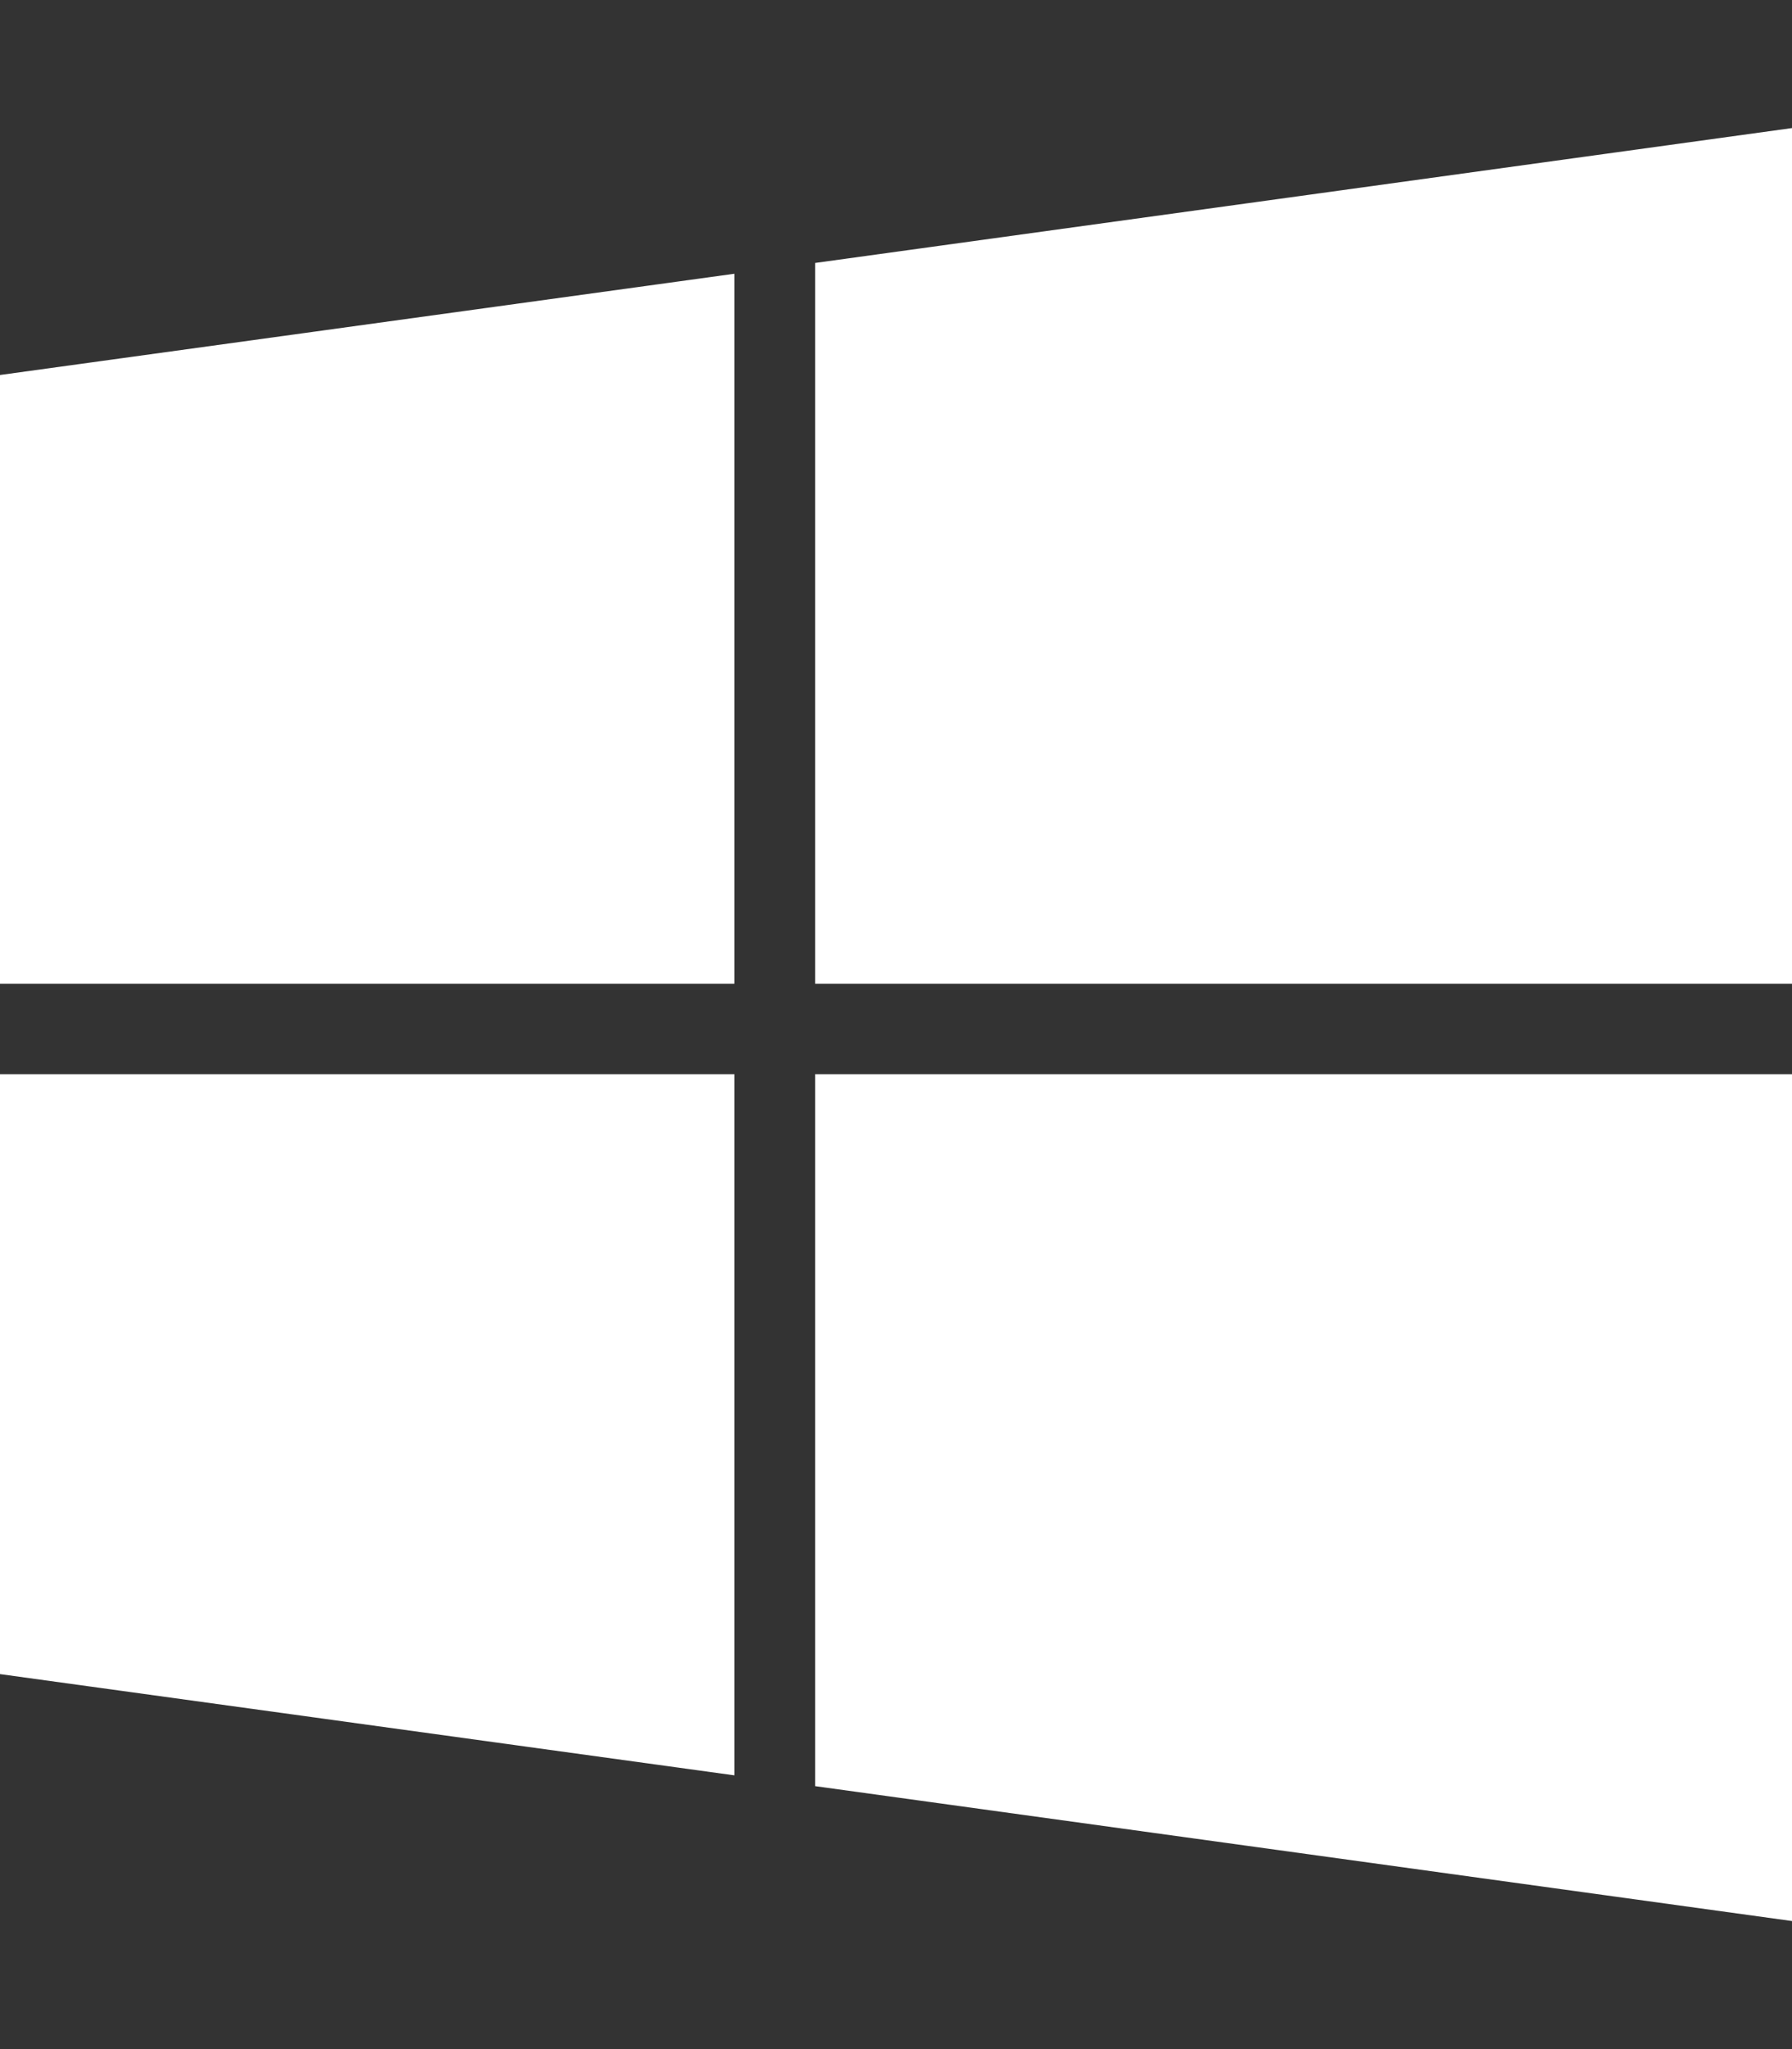
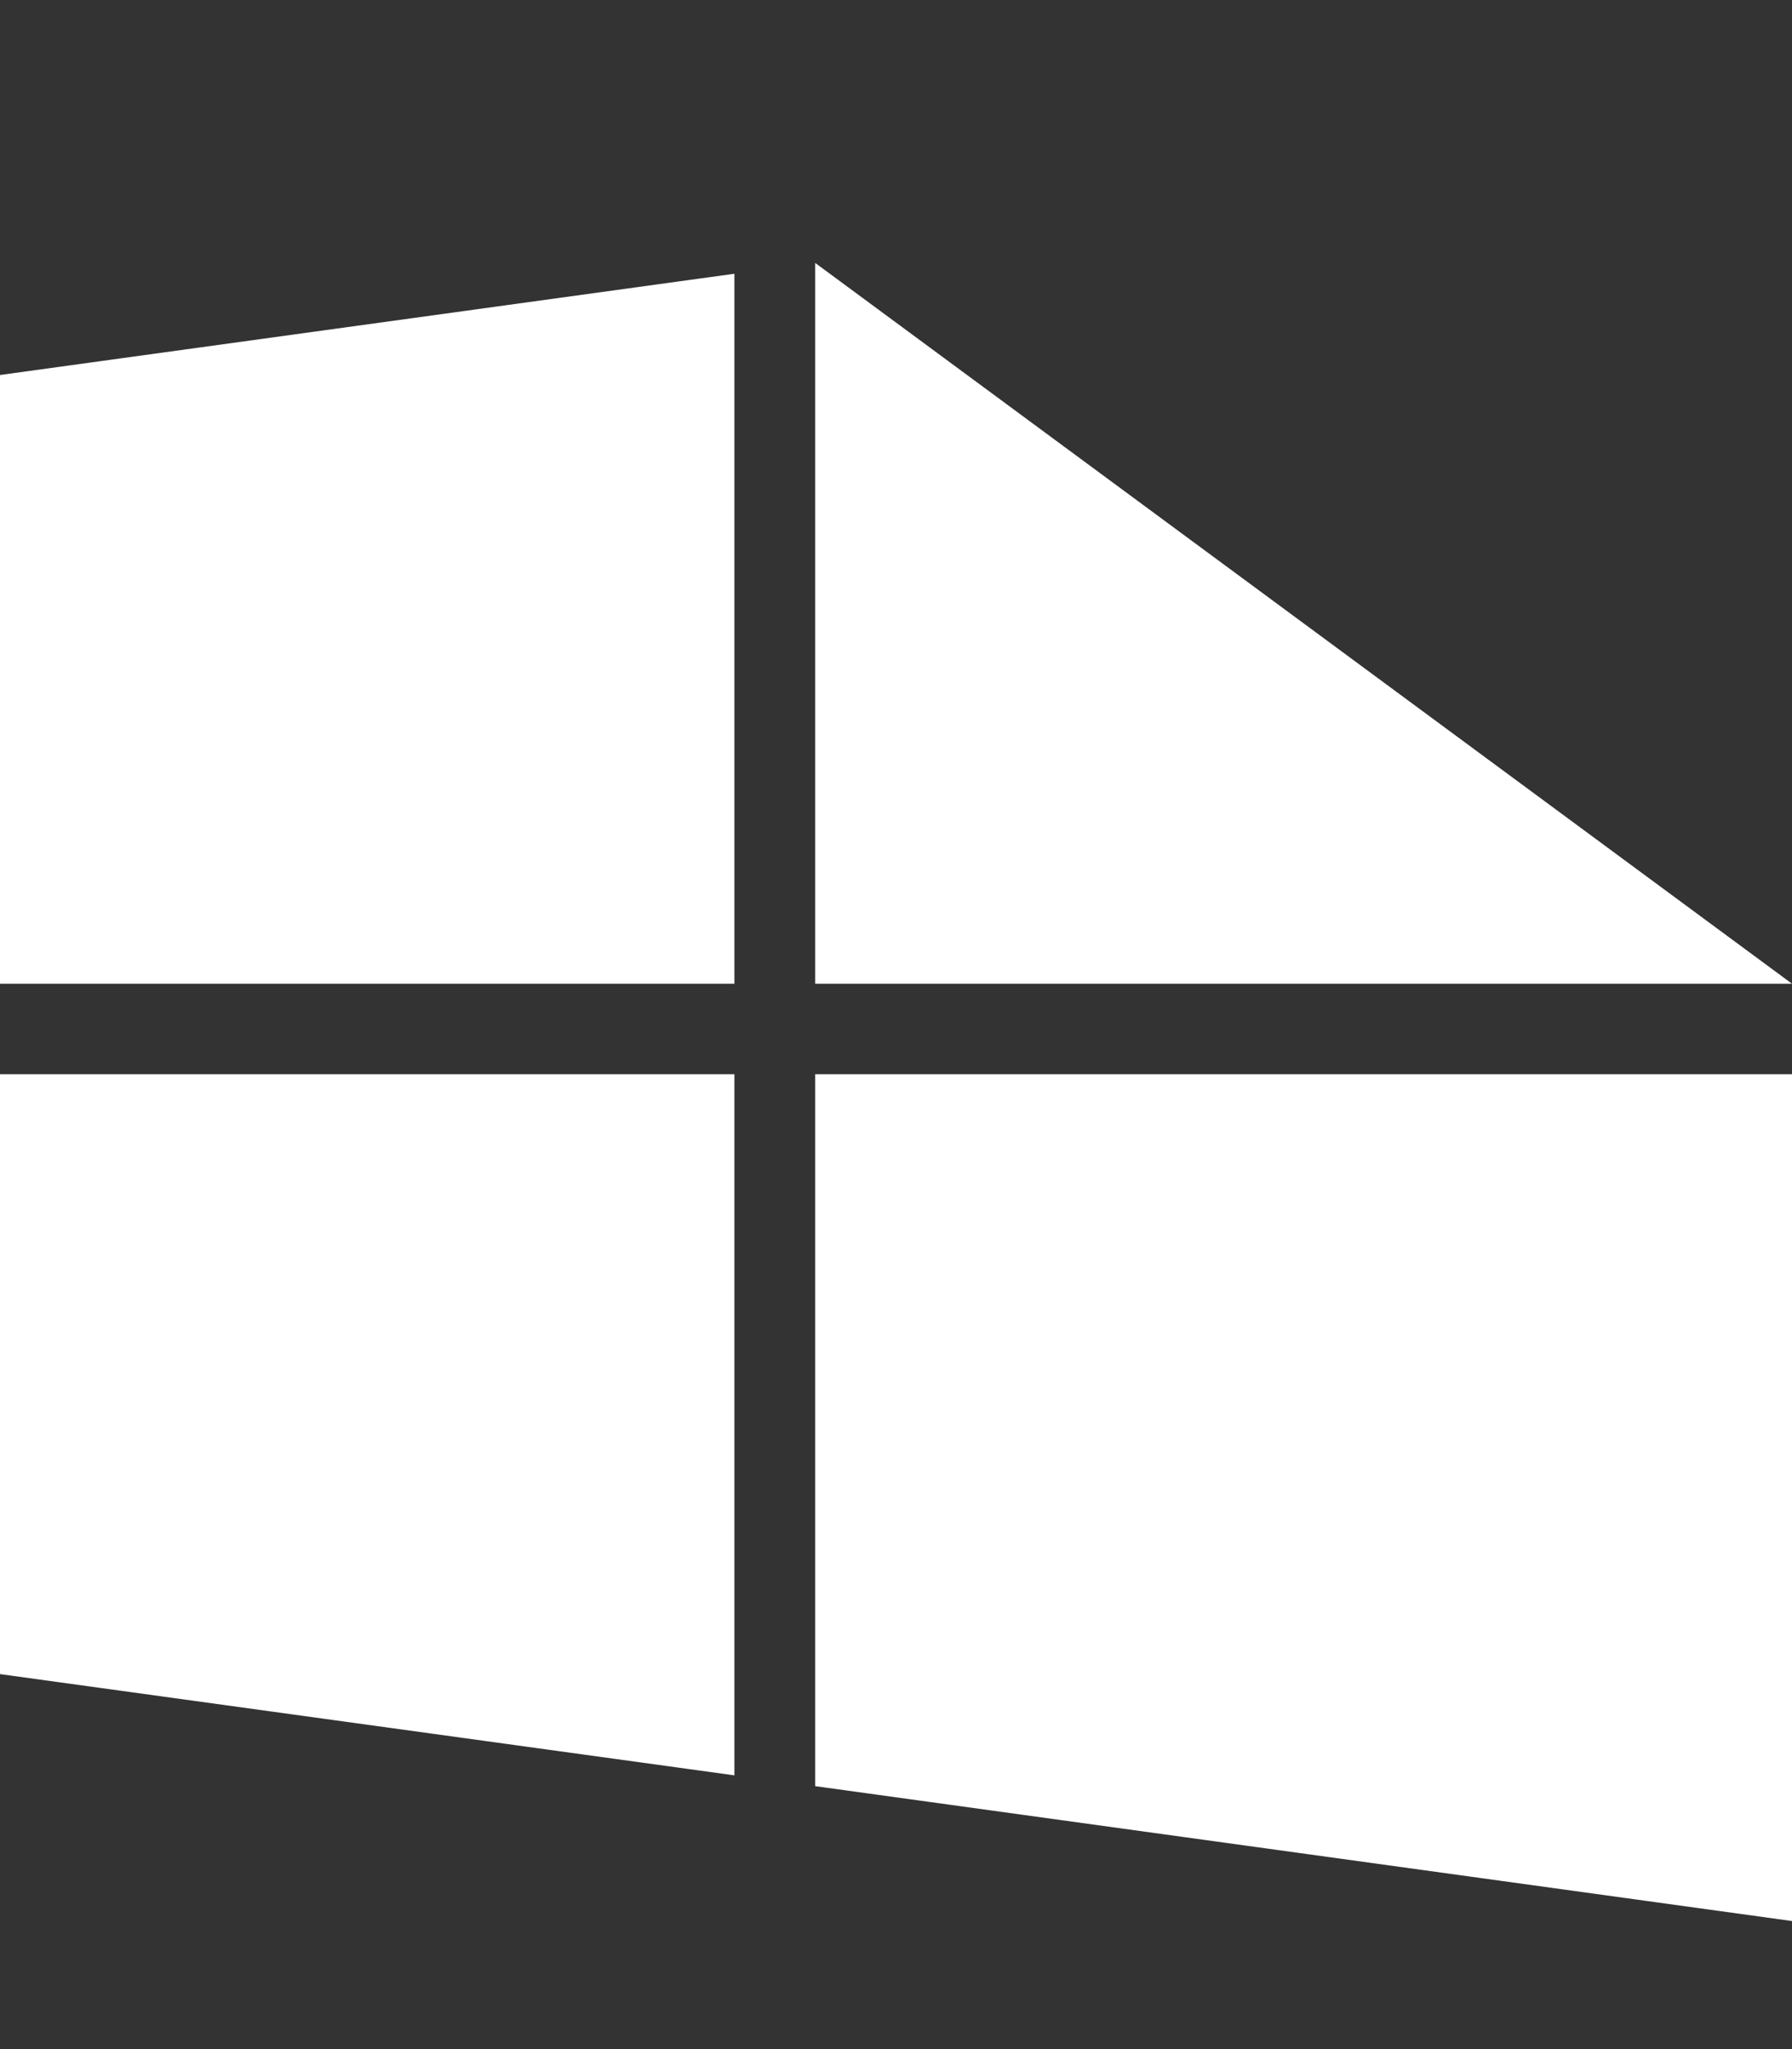
<svg xmlns="http://www.w3.org/2000/svg" aria-hidden="true" focusable="false" viewBox="0 0 448 512" class="svg-inline--fa fa-windows fa-w-14 fa-9x">
  <rect x="0" y="0" width="448" height="512" fill="#333333" stroke="none" />
-   <path fill="white" d="M0 93.7l183.6-25.3v177.4H0V93.7zm0 324.6l183.6 25.3V268.4H0v149.9zm203.8 28L448 480V268.4H203.8v177.9zm0-380.6v180.1H448V32L203.8 65.7z" class="" />
+   <path fill="white" d="M0 93.7l183.6-25.3v177.4H0V93.7zm0 324.6l183.6 25.3V268.4H0v149.9zm203.8 28L448 480V268.4H203.8v177.9zm0-380.6v180.1H448L203.8 65.7z" class="" />
</svg>